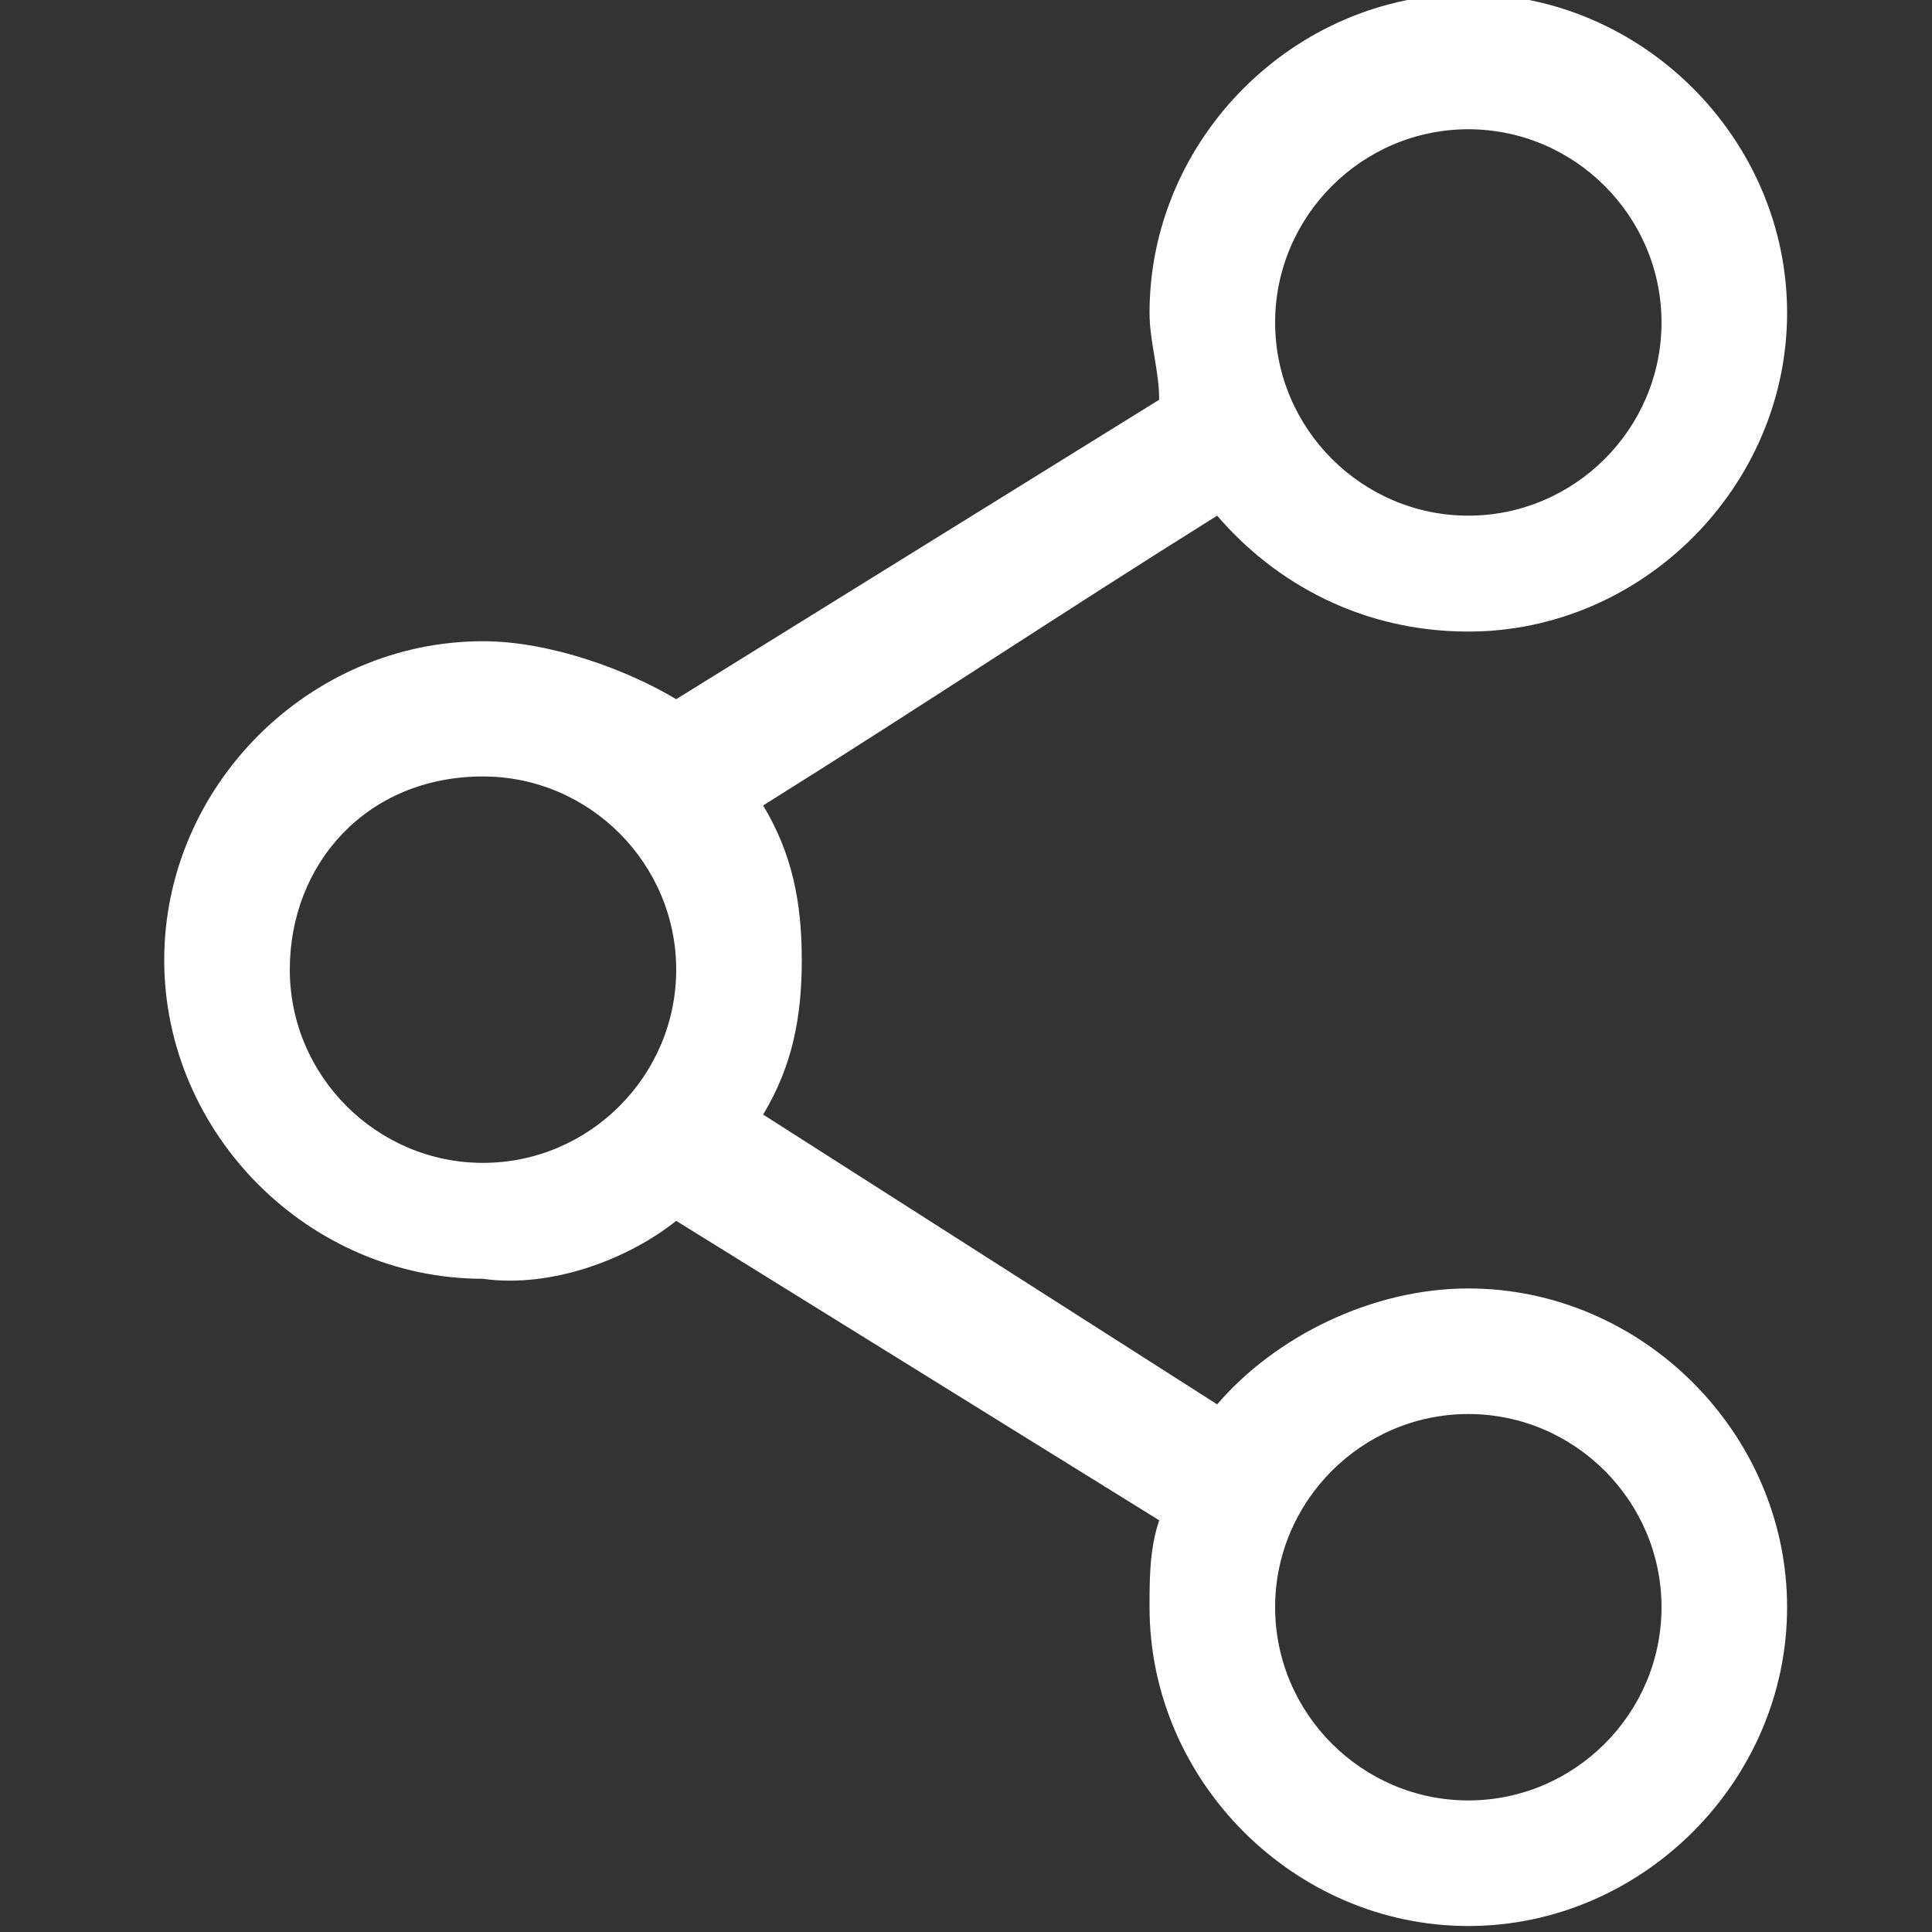
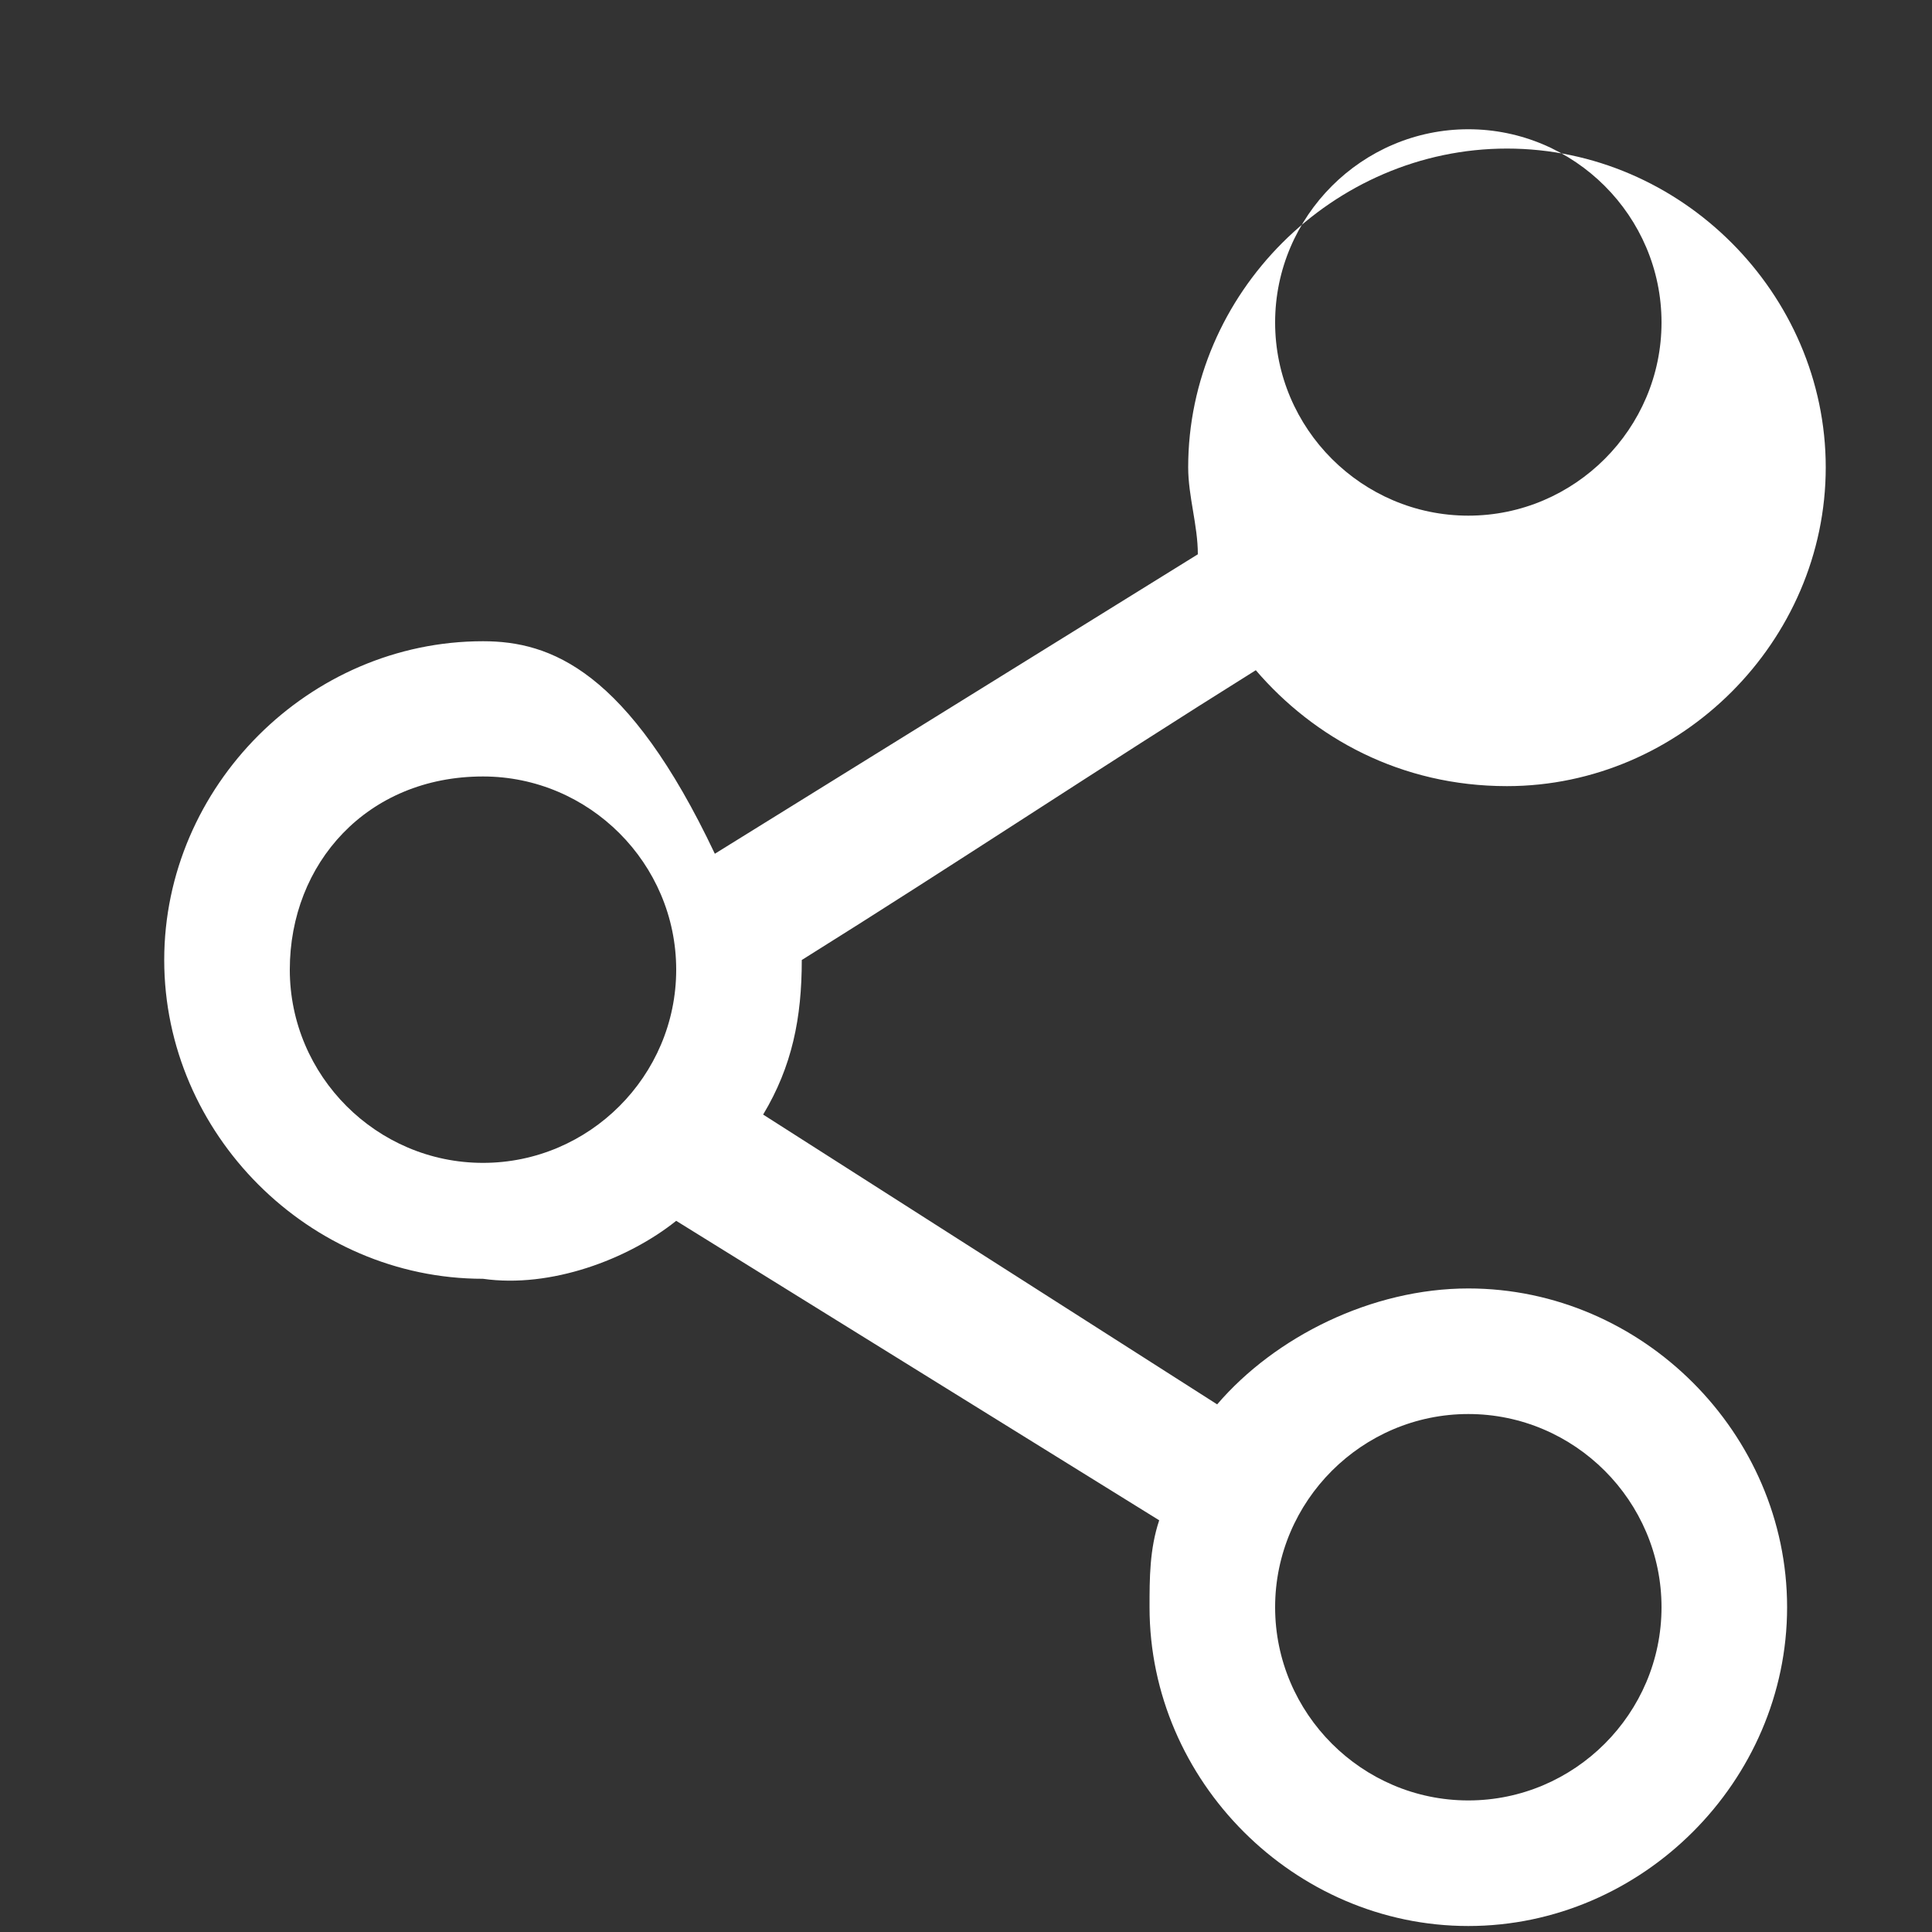
<svg xmlns="http://www.w3.org/2000/svg" version="1.1" id="Layer_1" x="0px" y="0px" viewBox="0 0 20 20" style="enable-background:new 0 0 20 20;" xml:space="preserve">
  <rect x="0" y="0" width="20" height="20" fill="#333333" stroke="none" />
  <style type="text/css">
	.st0{fill:#FFFFFF;}
</style>
  <g transform="translate(0,-952.362)">
-     <path class="st0" d="M7,965l5,3.1c-0.1,0.3-0.1,0.6-0.1,0.9c0,1.8,1.5,3.3,3.3,3.3s3.3-1.5,3.3-3.3s-1.5-3.3-3.3-3.3   c-1,0-2,0.5-2.6,1.2l-4.7-3c0.3-0.5,0.4-1,0.4-1.6c0-0.6-0.1-1.1-0.4-1.6c1.6-1,3.1-2,4.7-3c0.6,0.7,1.5,1.2,2.6,1.2   c1.8,0,3.3-1.5,3.3-3.3s-1.5-3.3-3.3-3.3l0,0c-1.8,0-3.3,1.5-3.3,3.3c0,0.3,0.1,0.6,0.1,0.9l-5,3.1C6.5,959.3,5.7,959,5,959   c-1.8,0-3.3,1.5-3.3,3.3s1.5,3.3,3.3,3.3C5.7,965.7,6.5,965.4,7,965 M15.2,953.7c1.1,0,2,0.9,2,2c0,1.1-0.9,2-2,2s-2-0.9-2-2   C13.2,954.6,14.1,953.7,15.2,953.7z M5,960.4c1.1,0,2,0.9,2,2c0,1.1-0.9,2-2,2s-2-0.9-2-2C3,961.3,3.8,960.4,5,960.4z M15.2,967   c1.1,0,2,0.9,2,2c0,1.1-0.9,2-2,2s-2-0.9-2-2C13.2,967.9,14.1,967,15.2,967L15.2,967z" />
+     <path class="st0" d="M7,965l5,3.1c-0.1,0.3-0.1,0.6-0.1,0.9c0,1.8,1.5,3.3,3.3,3.3s3.3-1.5,3.3-3.3s-1.5-3.3-3.3-3.3   c-1,0-2,0.5-2.6,1.2l-4.7-3c0.3-0.5,0.4-1,0.4-1.6c1.6-1,3.1-2,4.7-3c0.6,0.7,1.5,1.2,2.6,1.2   c1.8,0,3.3-1.5,3.3-3.3s-1.5-3.3-3.3-3.3l0,0c-1.8,0-3.3,1.5-3.3,3.3c0,0.3,0.1,0.6,0.1,0.9l-5,3.1C6.5,959.3,5.7,959,5,959   c-1.8,0-3.3,1.5-3.3,3.3s1.5,3.3,3.3,3.3C5.7,965.7,6.5,965.4,7,965 M15.2,953.7c1.1,0,2,0.9,2,2c0,1.1-0.9,2-2,2s-2-0.9-2-2   C13.2,954.6,14.1,953.7,15.2,953.7z M5,960.4c1.1,0,2,0.9,2,2c0,1.1-0.9,2-2,2s-2-0.9-2-2C3,961.3,3.8,960.4,5,960.4z M15.2,967   c1.1,0,2,0.9,2,2c0,1.1-0.9,2-2,2s-2-0.9-2-2C13.2,967.9,14.1,967,15.2,967L15.2,967z" />
  </g>
</svg>